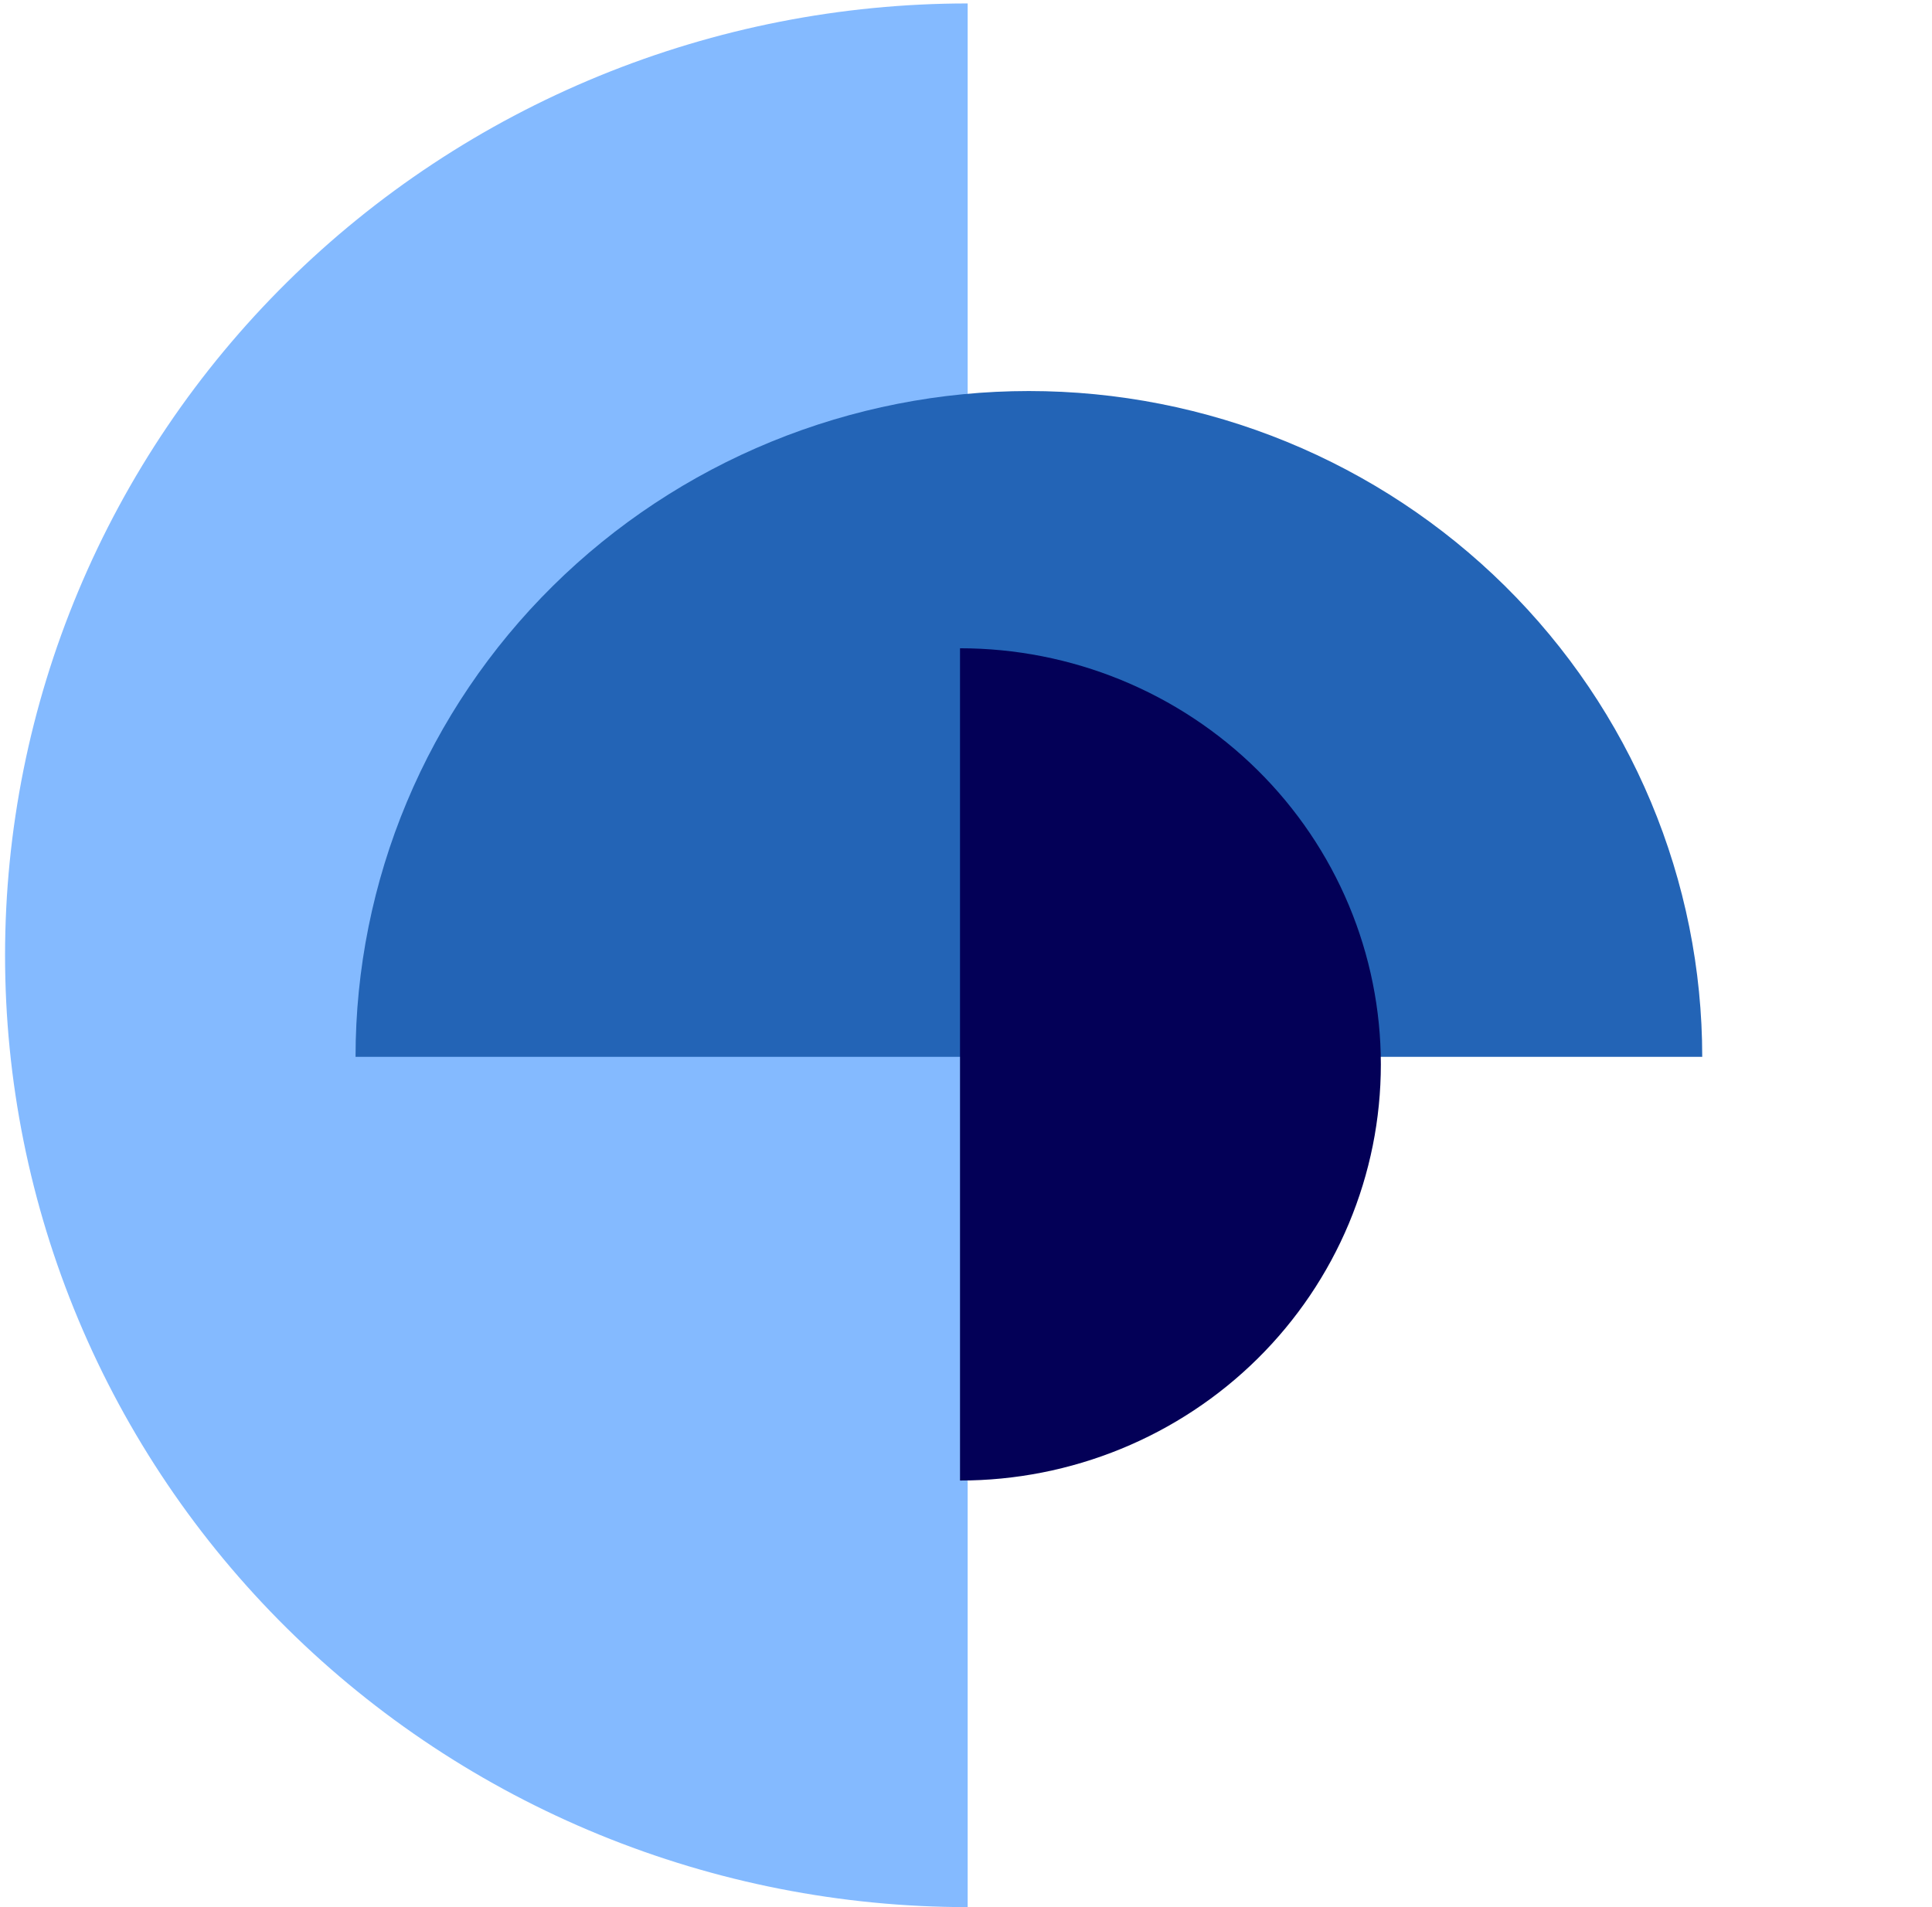
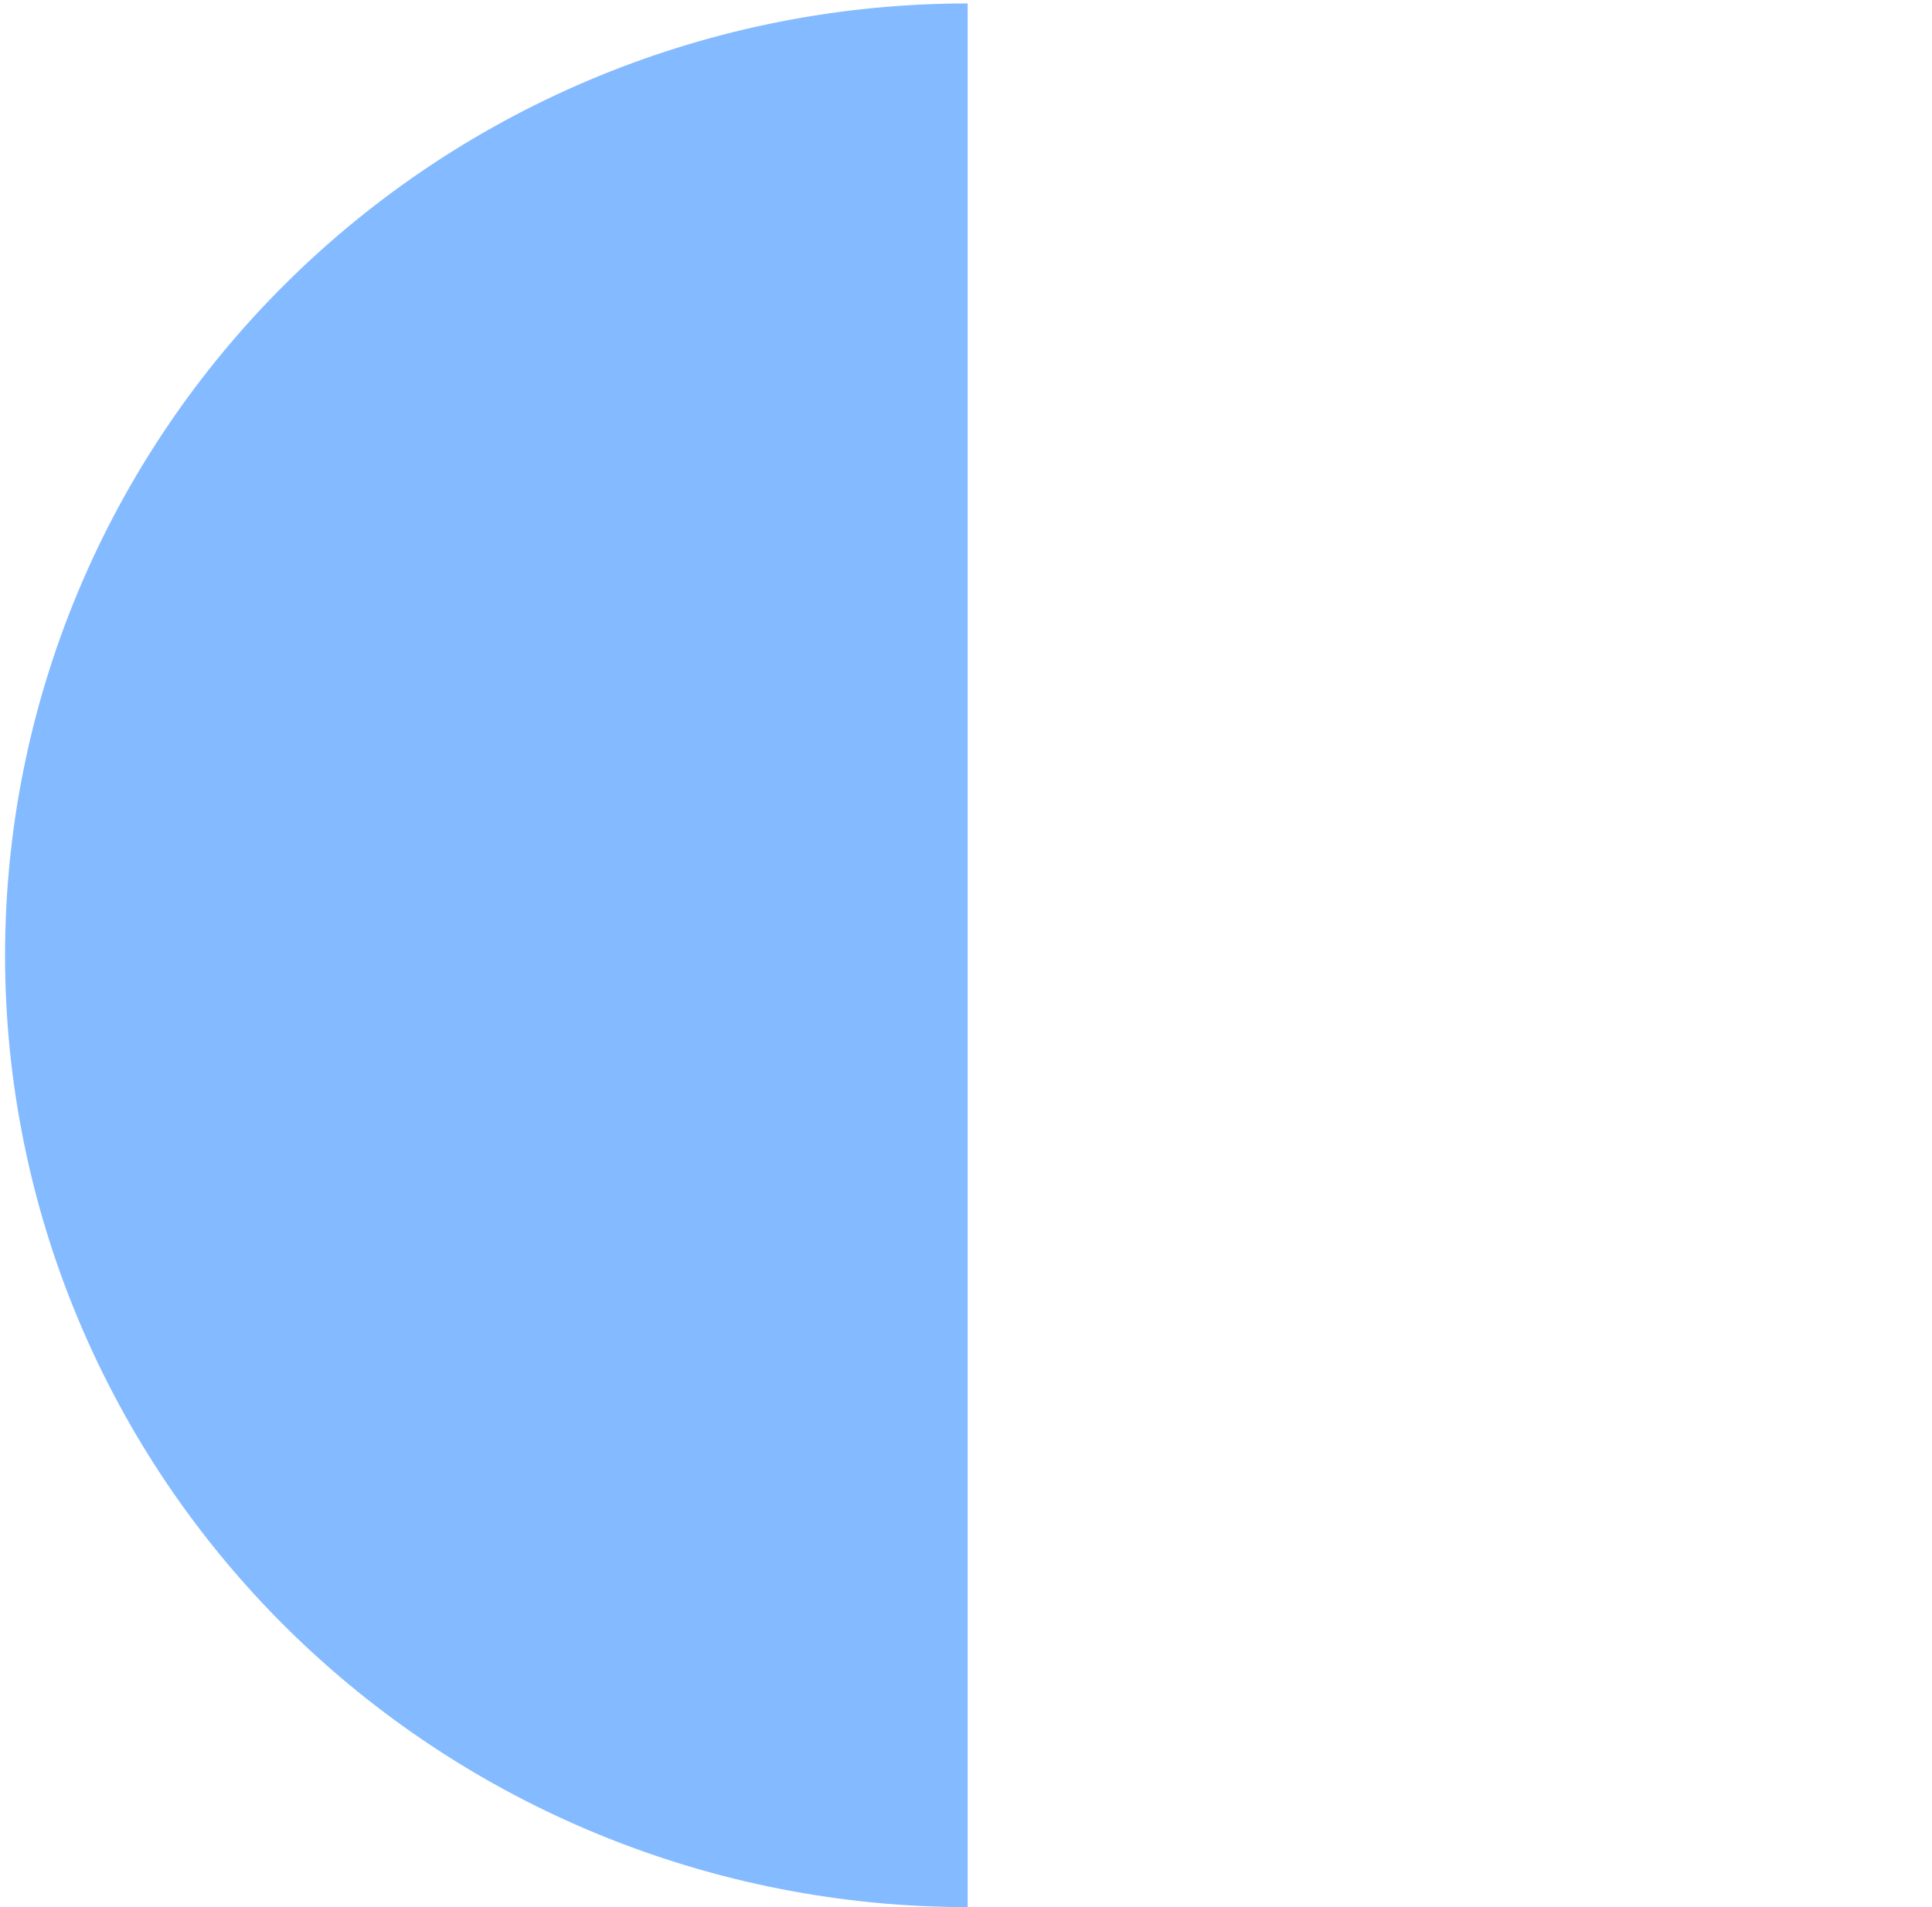
<svg xmlns="http://www.w3.org/2000/svg" width="157" height="155" viewBox="0 0 157 155" fill="none">
  <path d="M78.636 155C68.363 155 58.191 152.999 48.7 149.111C39.21 145.224 30.586 139.525 23.323 132.342C16.059 125.158 10.297 116.63 6.366 107.244C2.434 97.859 0.411 87.799 0.411 77.64C0.411 67.481 2.434 57.421 6.366 48.035C10.297 38.65 16.059 30.121 23.323 22.938C30.586 15.754 39.21 10.056 48.7 6.168C58.191 2.281 68.363 0.28 78.636 0.28L78.636 77.64L78.636 155Z" fill="#84BAFF" />
-   <path d="M28.893 85.894C28.893 78.787 30.309 71.751 33.059 65.186C35.808 58.62 39.839 52.655 44.92 47.63C50.001 42.605 56.033 38.62 62.671 35.9C69.31 33.181 76.425 31.781 83.611 31.781C90.796 31.781 97.911 33.181 104.55 35.9C111.188 38.62 117.22 42.605 122.301 47.63C127.382 52.655 131.413 58.62 134.163 65.186C136.912 71.751 138.328 78.787 138.328 85.894L83.611 85.894L28.893 85.894Z" fill="#2364B6" />
-   <path d="M78.014 52.688C82.505 52.688 86.952 53.563 91.101 55.262C95.25 56.962 99.02 59.453 102.196 62.594C105.371 65.734 107.89 69.463 109.609 73.566C111.328 77.669 112.212 82.067 112.212 86.508C112.212 90.95 111.328 95.347 109.609 99.451C107.89 103.554 105.371 107.282 102.196 110.423C99.02 113.563 95.25 116.055 91.101 117.754C86.952 119.454 82.505 120.329 78.014 120.329L78.014 86.508L78.014 52.688Z" fill="#030057" />
</svg>